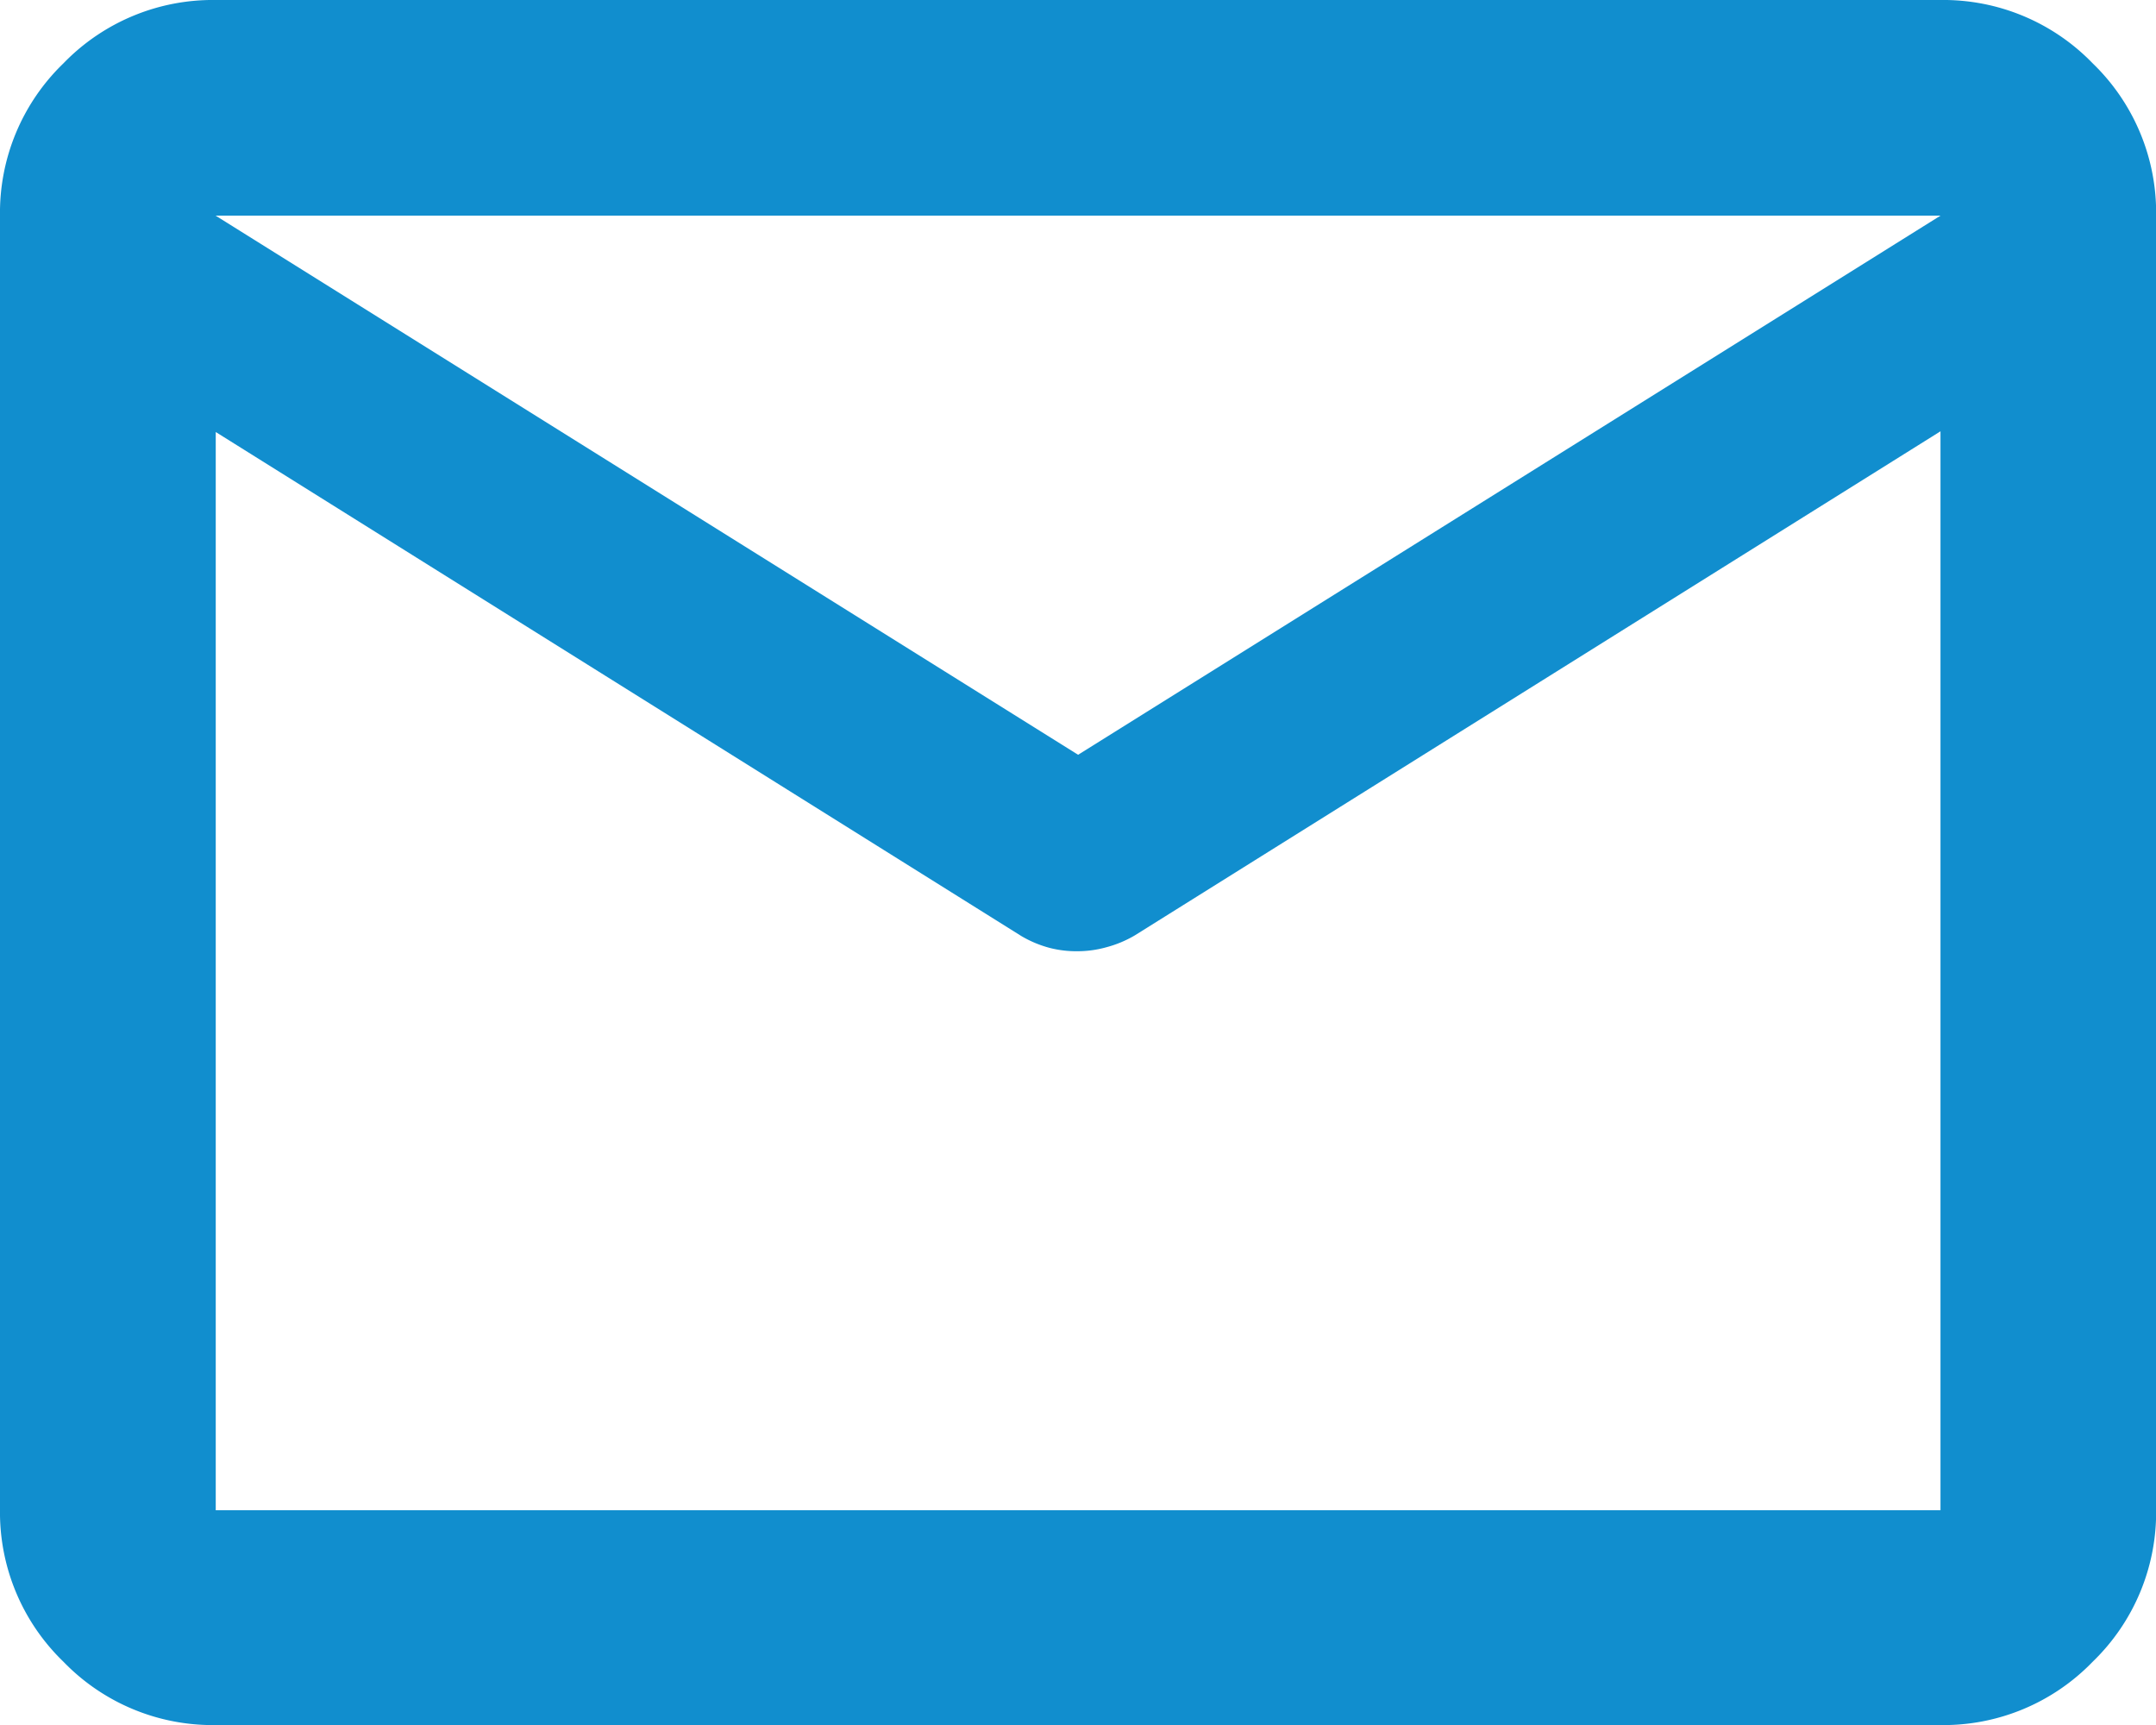
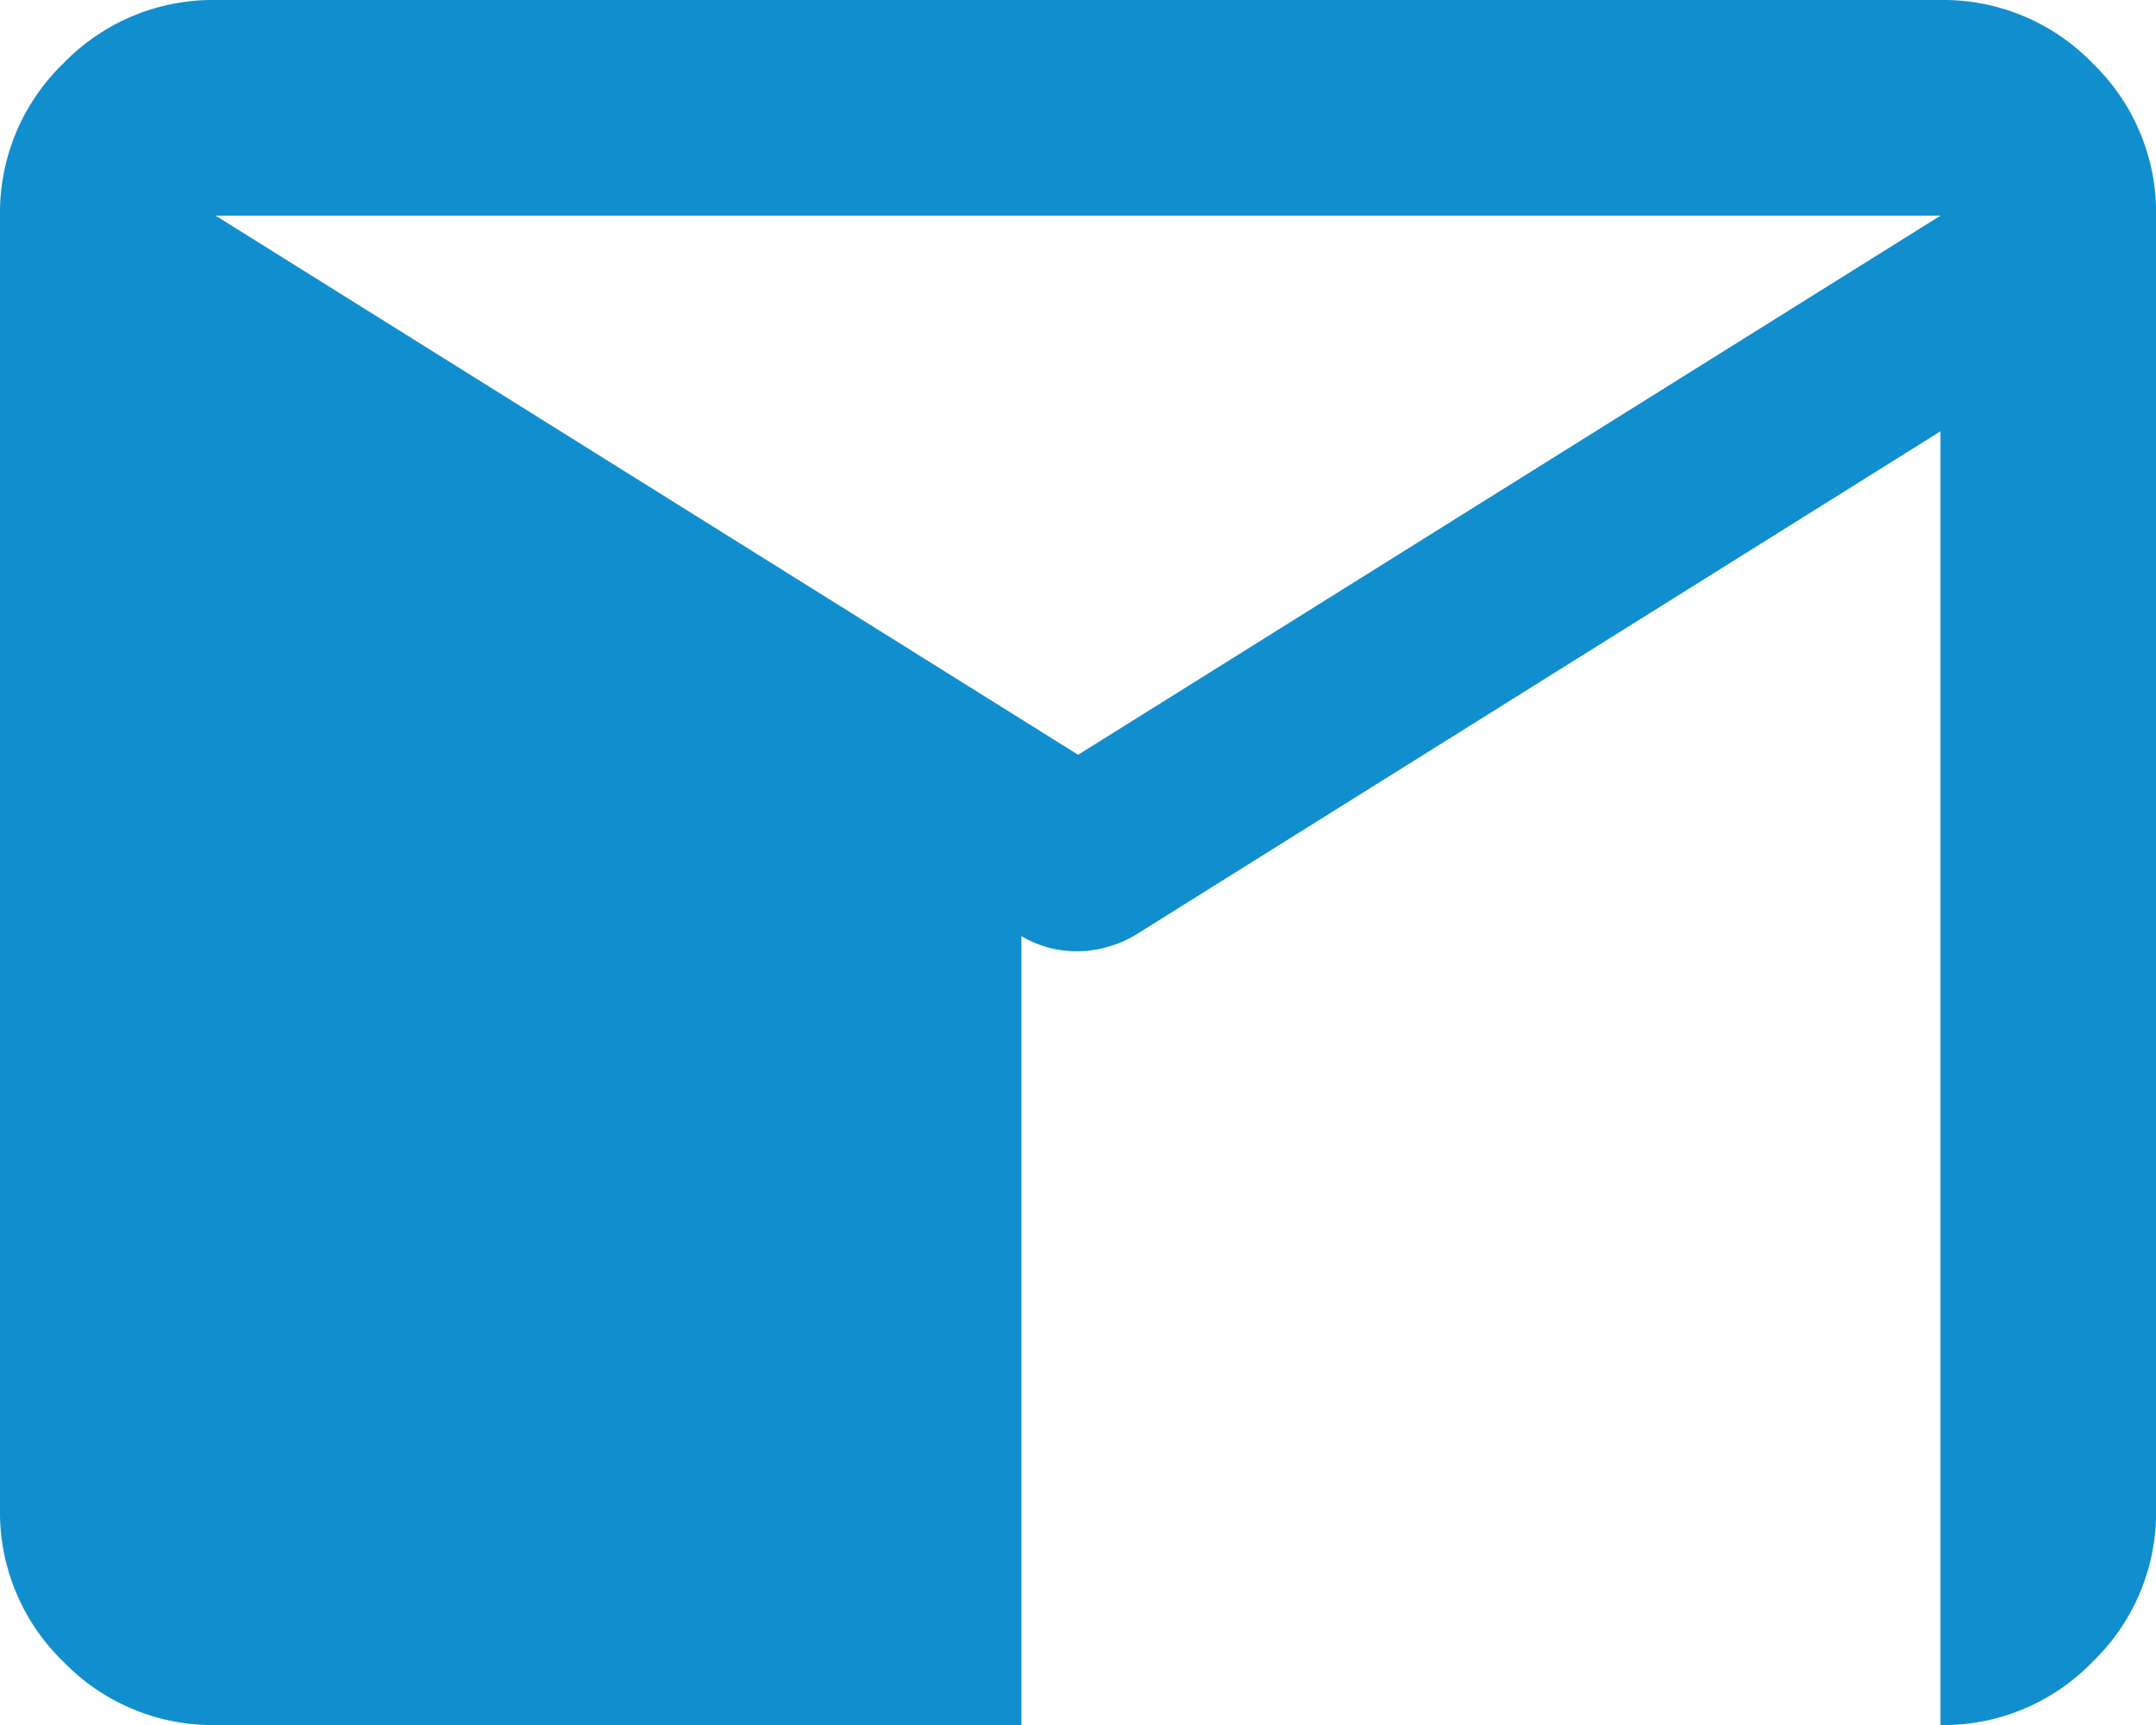
<svg xmlns="http://www.w3.org/2000/svg" width="18.198" height="14.559" viewBox="0 0 18.198 14.559">
-   <path id="mail_24dp_5F6368_FILL0_wght400_GRAD0_opsz24" d="M81.82-785.441a1.752,1.752,0,0,1-1.285-.535A1.752,1.752,0,0,1,80-787.261V-798.18a1.752,1.752,0,0,1,.535-1.285A1.753,1.753,0,0,1,81.82-800H96.379a1.753,1.753,0,0,1,1.285.535,1.752,1.752,0,0,1,.535,1.285v10.919a1.752,1.752,0,0,1-.535,1.285,1.752,1.752,0,0,1-1.285.535ZM96.379-796.36l-6.8,4.254a.946.946,0,0,1-.239.1.907.907,0,0,1-.239.034A.907.907,0,0,1,88.86-792a.945.945,0,0,1-.239-.1l-6.8-4.254v9.1H96.379ZM89.1-793.63l7.279-4.55H81.82Zm-7.279-2.73v0Z" transform="translate(-80 800)" fill="#118ece" />
+   <path id="mail_24dp_5F6368_FILL0_wght400_GRAD0_opsz24" d="M81.82-785.441a1.752,1.752,0,0,1-1.285-.535A1.752,1.752,0,0,1,80-787.261V-798.18a1.752,1.752,0,0,1,.535-1.285A1.753,1.753,0,0,1,81.82-800H96.379a1.753,1.753,0,0,1,1.285.535,1.752,1.752,0,0,1,.535,1.285v10.919a1.752,1.752,0,0,1-.535,1.285,1.752,1.752,0,0,1-1.285.535ZM96.379-796.36l-6.8,4.254a.946.946,0,0,1-.239.1.907.907,0,0,1-.239.034A.907.907,0,0,1,88.86-792a.945.945,0,0,1-.239-.1v9.1H96.379ZM89.1-793.63l7.279-4.55H81.82Zm-7.279-2.73v0Z" transform="translate(-80 800)" fill="#118ece" />
</svg>